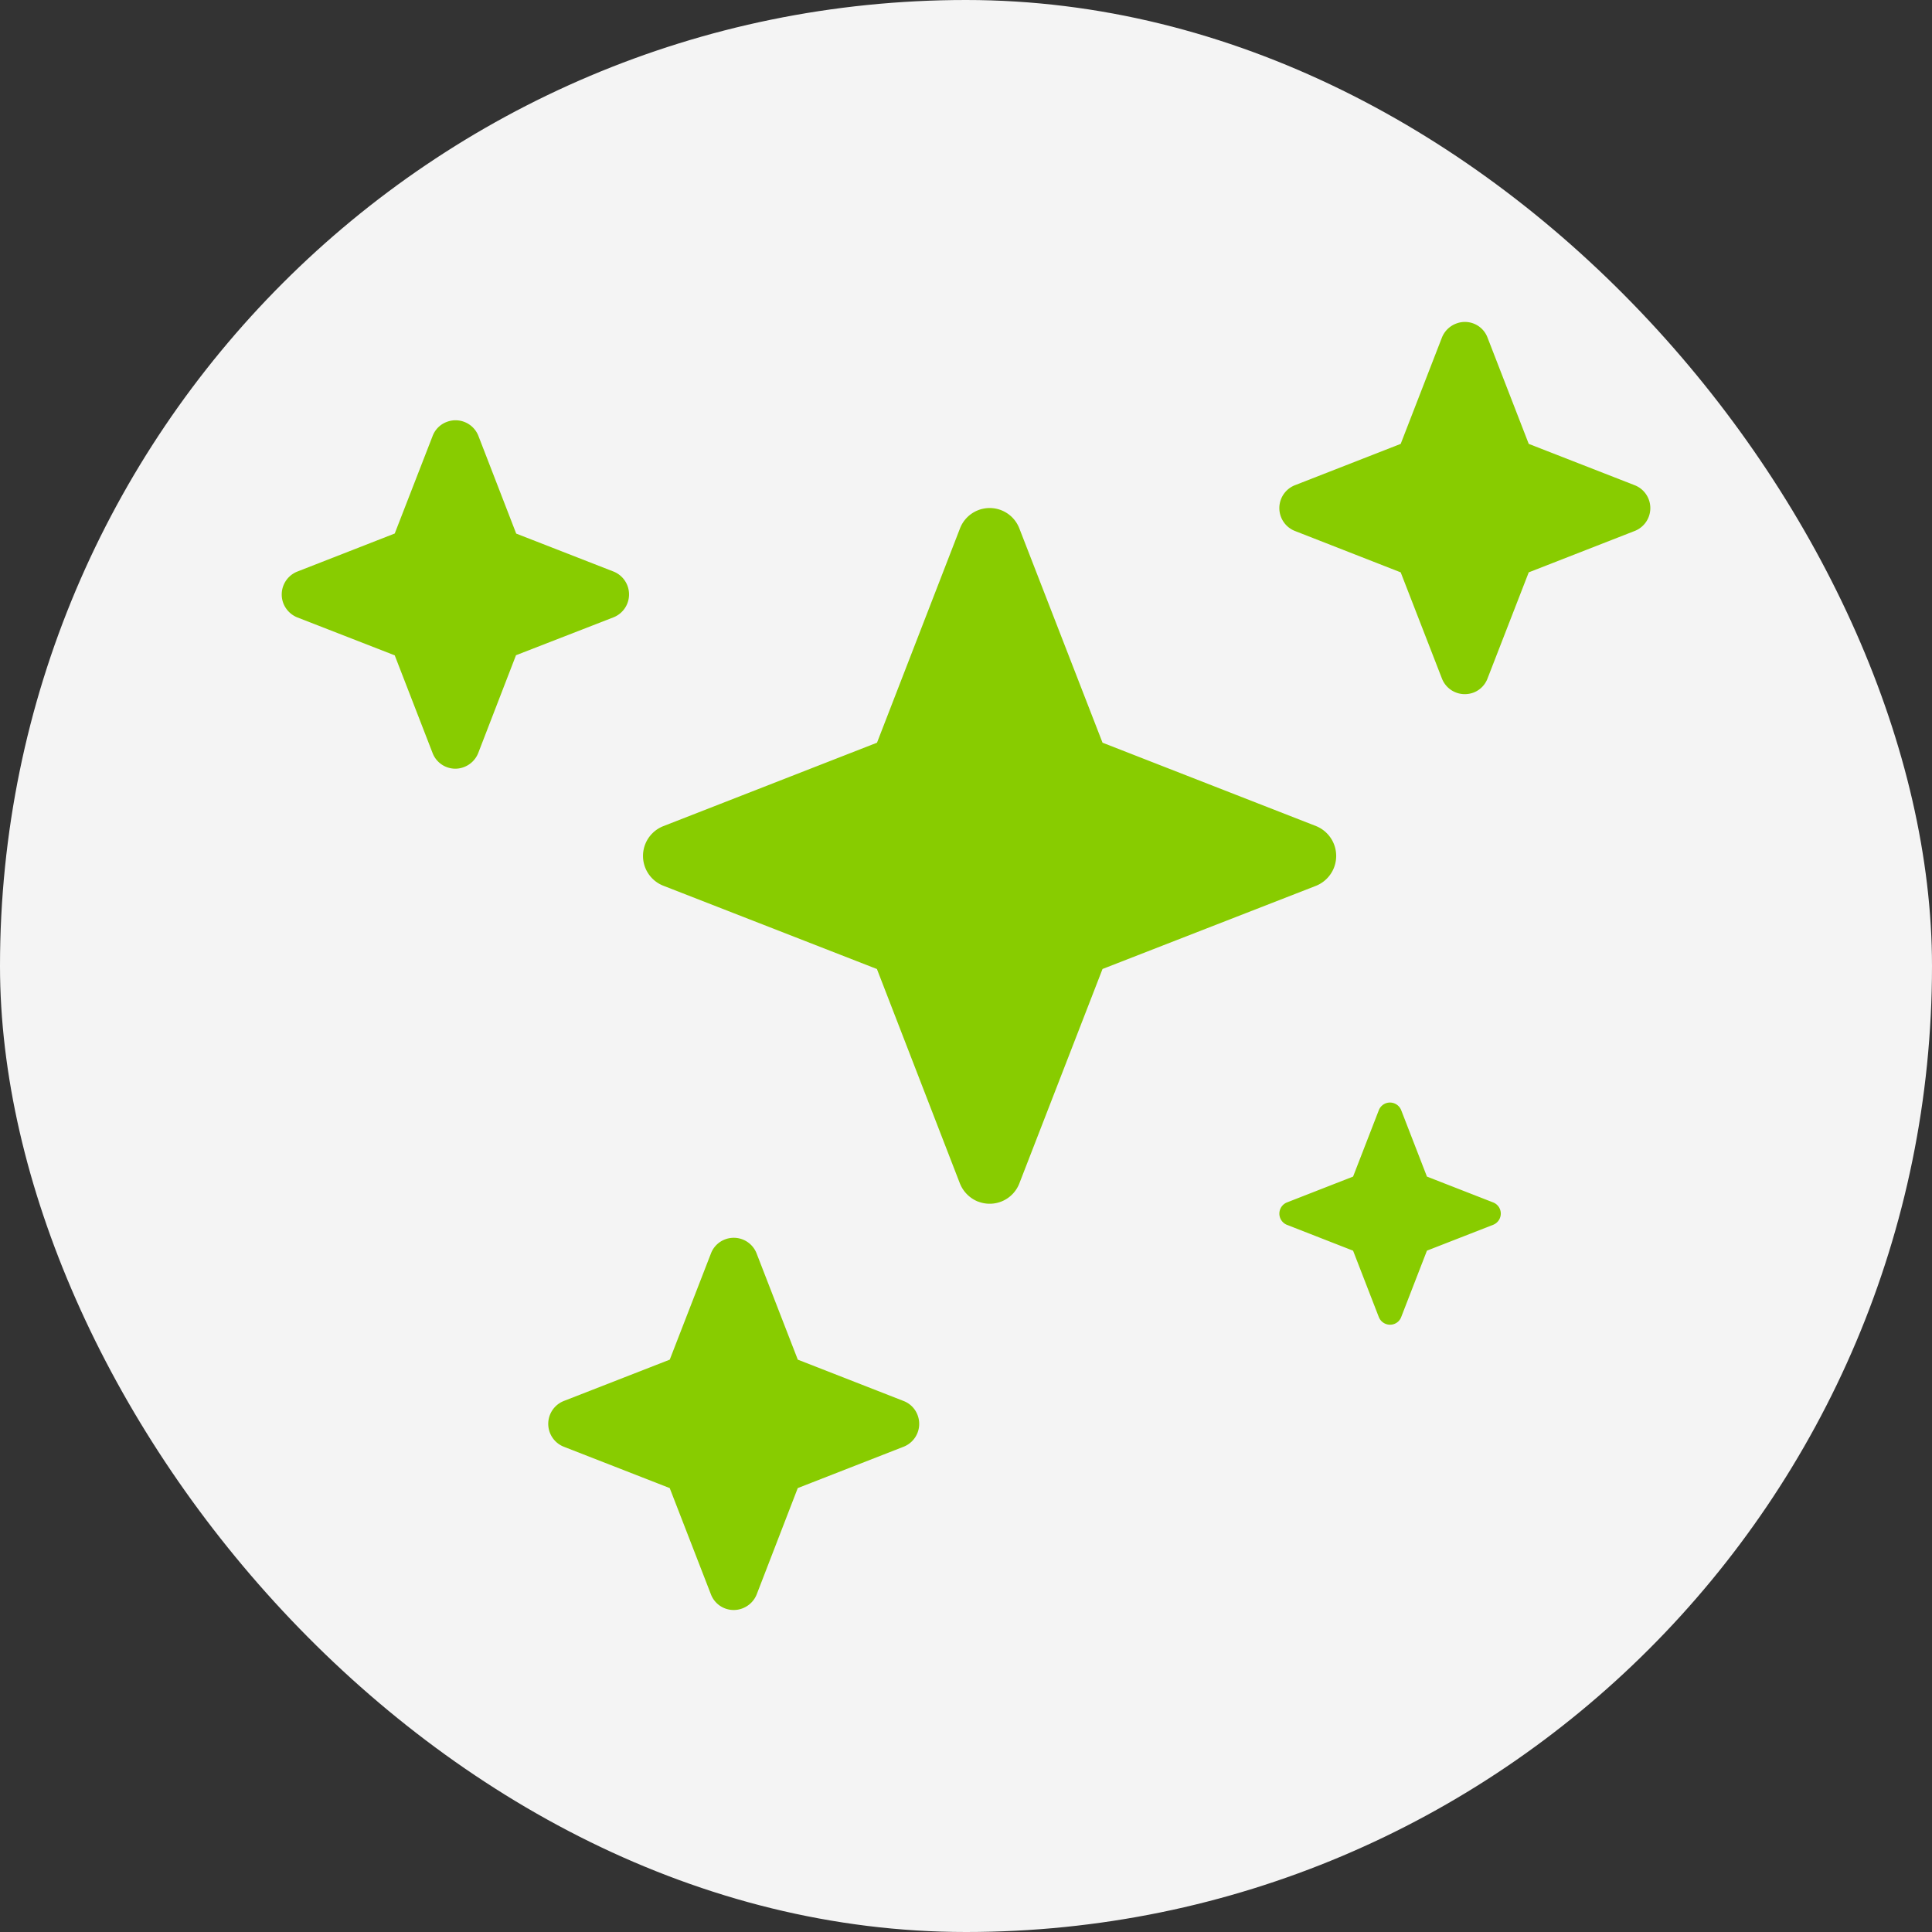
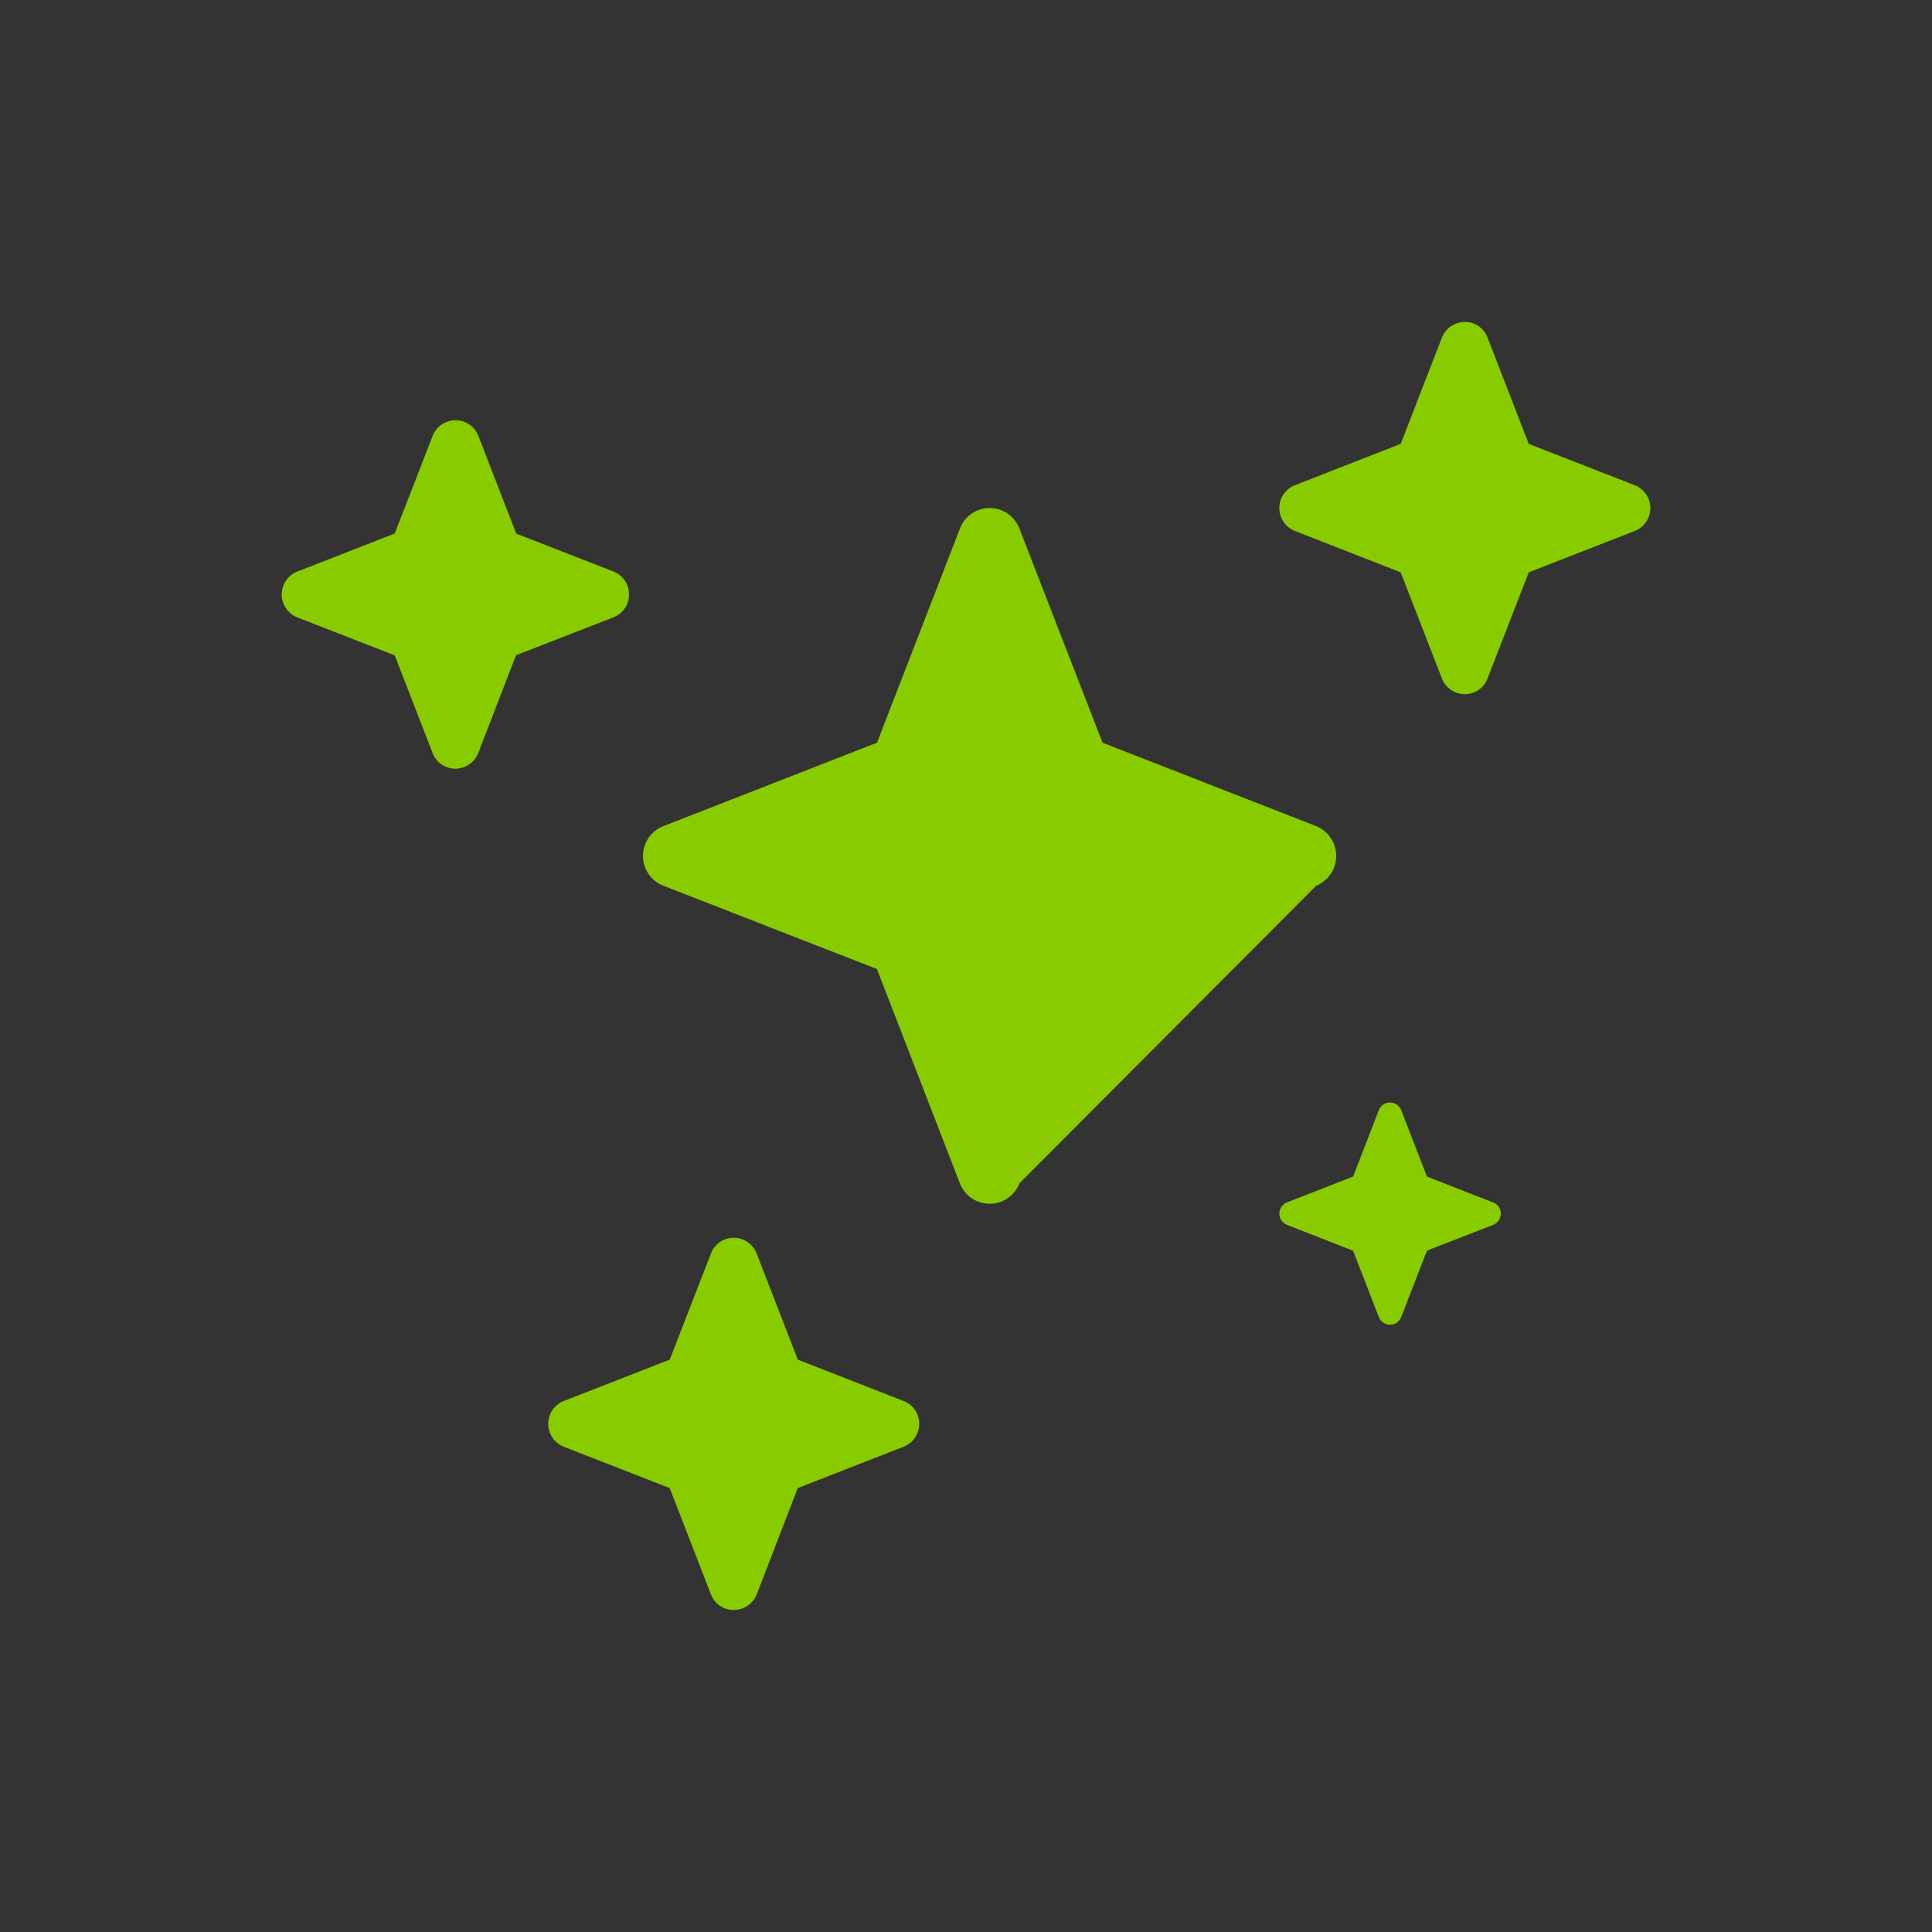
<svg xmlns="http://www.w3.org/2000/svg" viewBox="0 0 48 48" height="48" width="48">
  <rect x="0" y="0" width="48" height="48" fill="#333333" stroke="none" />
  <g transform="translate(-998 -2179)" data-name="Group 434" id="Group_434">
-     <rect fill="#f4f4f4" transform="translate(998 2179)" rx="24" height="48" width="48" data-name="Rectangle 59" id="Rectangle_59" />
-     <path fill="#8c0" transform="translate(1005 2187)" d="M10.663,31.612,9.639,28.971,7.008,27.944a.611.611,0,0,1,0-1.137l2.632-1.027,1.024-2.64a.6.6,0,0,1,.343-.345.608.608,0,0,1,.79.345l1.024,2.64,2.628,1.027a.6.6,0,0,1,.347.348.61.61,0,0,1-.347.789L12.82,28.971,11.8,31.612a.615.615,0,0,1-.347.345.6.6,0,0,1-.222.043A.605.605,0,0,1,10.663,31.612Zm16.594-6.888-.64-1.651-1.643-.642a.3.3,0,0,1,0-.557l1.643-.642.64-1.651a.3.3,0,0,1,.17-.169.3.3,0,0,1,.385.169l.64,1.651,1.645.642a.3.3,0,0,1,.17.17.3.3,0,0,1-.17.386l-1.645.642-.64,1.651a.293.293,0,0,1-.168.169.3.3,0,0,1-.387-.169ZM17.3,21.854a.809.809,0,0,1-.452-.453l-2.061-5.326L9.481,14.006a.795.795,0,0,1,0-1.481l5.308-2.073L16.85,5.13a.79.79,0,0,1,1.476,0l2.066,5.322L25.7,12.525a.8.8,0,0,1,0,1.481l-5.308,2.068L18.326,21.4a.79.79,0,0,1-1.024.453ZM3.749,10.713,2.807,8.282.388,7.34a.621.621,0,0,1-.347-.348A.613.613,0,0,1,.388,6.2l2.419-.945L3.749,2.83A.6.6,0,0,1,4.1,2.482a.61.61,0,0,1,.786.348l.939,2.427L8.243,6.2a.612.612,0,0,1,0,1.137l-2.423.942-.939,2.431a.614.614,0,0,1-.347.345.6.6,0,0,1-.222.043A.606.606,0,0,1,3.749,10.713ZM28.824,8.857,27.8,6.22,25.172,5.192a.611.611,0,0,1,0-1.137L27.8,3.028,28.824.387a.614.614,0,0,1,.347-.345.6.6,0,0,1,.786.345l1.024,2.641,2.632,1.027a.61.61,0,0,1,0,1.137L30.981,6.22,29.957,8.857a.6.6,0,0,1-.343.348.618.618,0,0,1-.221.041A.609.609,0,0,1,28.824,8.857Z" data-name="Union 1" id="Union_1" />
+     <path fill="#8c0" transform="translate(1005 2187)" d="M10.663,31.612,9.639,28.971,7.008,27.944a.611.611,0,0,1,0-1.137l2.632-1.027,1.024-2.64a.6.6,0,0,1,.343-.345.608.608,0,0,1,.79.345l1.024,2.64,2.628,1.027a.6.6,0,0,1,.347.348.61.61,0,0,1-.347.789L12.82,28.971,11.8,31.612a.615.615,0,0,1-.347.345.6.6,0,0,1-.222.043A.605.605,0,0,1,10.663,31.612Zm16.594-6.888-.64-1.651-1.643-.642a.3.3,0,0,1,0-.557l1.643-.642.64-1.651a.3.3,0,0,1,.17-.169.3.3,0,0,1,.385.169l.64,1.651,1.645.642a.3.3,0,0,1,.17.17.3.3,0,0,1-.17.386l-1.645.642-.64,1.651a.293.293,0,0,1-.168.169.3.3,0,0,1-.387-.169ZM17.3,21.854a.809.809,0,0,1-.452-.453l-2.061-5.326L9.481,14.006a.795.795,0,0,1,0-1.481l5.308-2.073L16.85,5.13a.79.79,0,0,1,1.476,0l2.066,5.322L25.7,12.525a.8.8,0,0,1,0,1.481L18.326,21.4a.79.79,0,0,1-1.024.453ZM3.749,10.713,2.807,8.282.388,7.34a.621.621,0,0,1-.347-.348A.613.613,0,0,1,.388,6.2l2.419-.945L3.749,2.83A.6.6,0,0,1,4.1,2.482a.61.61,0,0,1,.786.348l.939,2.427L8.243,6.2a.612.612,0,0,1,0,1.137l-2.423.942-.939,2.431a.614.614,0,0,1-.347.345.6.6,0,0,1-.222.043A.606.606,0,0,1,3.749,10.713ZM28.824,8.857,27.8,6.22,25.172,5.192a.611.611,0,0,1,0-1.137L27.8,3.028,28.824.387a.614.614,0,0,1,.347-.345.6.6,0,0,1,.786.345l1.024,2.641,2.632,1.027a.61.61,0,0,1,0,1.137L30.981,6.22,29.957,8.857a.6.6,0,0,1-.343.348.618.618,0,0,1-.221.041A.609.609,0,0,1,28.824,8.857Z" data-name="Union 1" id="Union_1" />
  </g>
</svg>